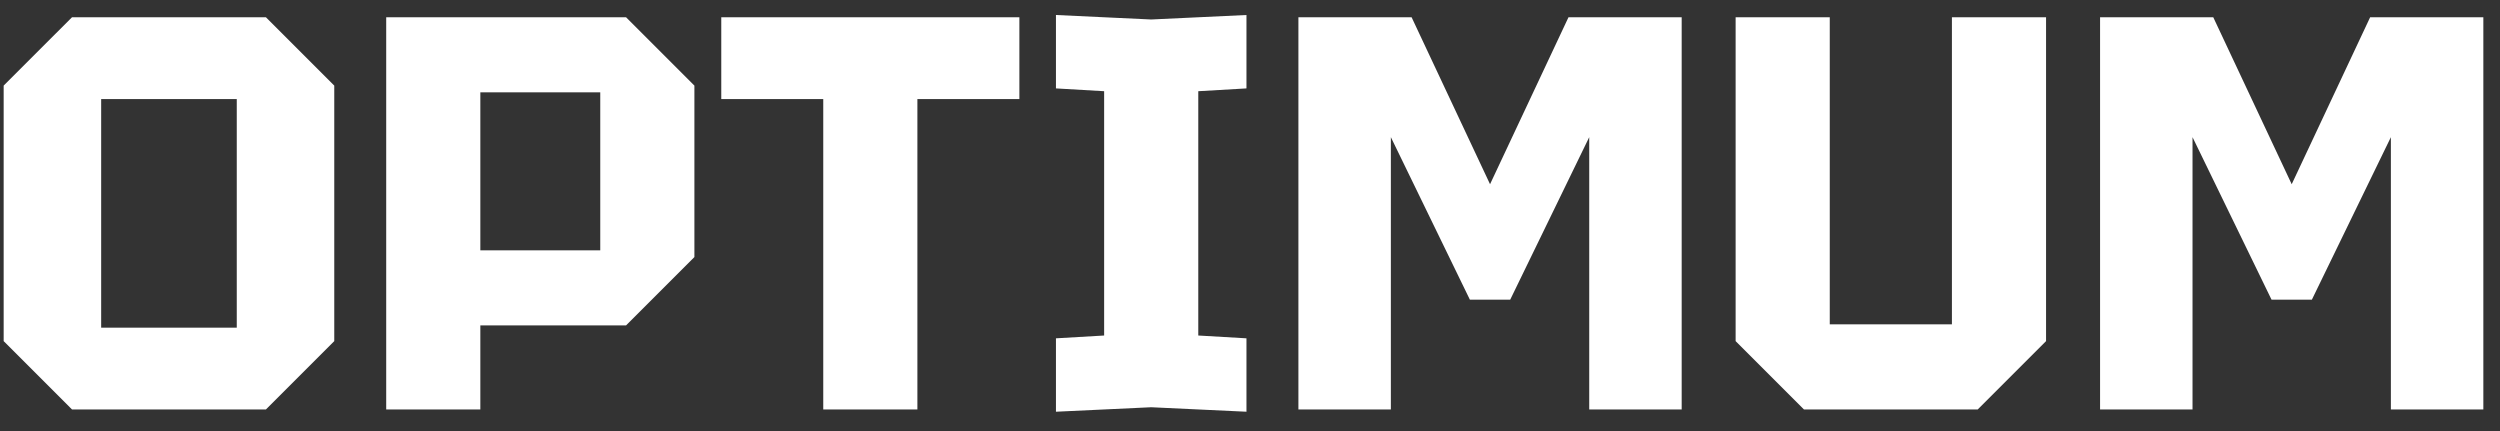
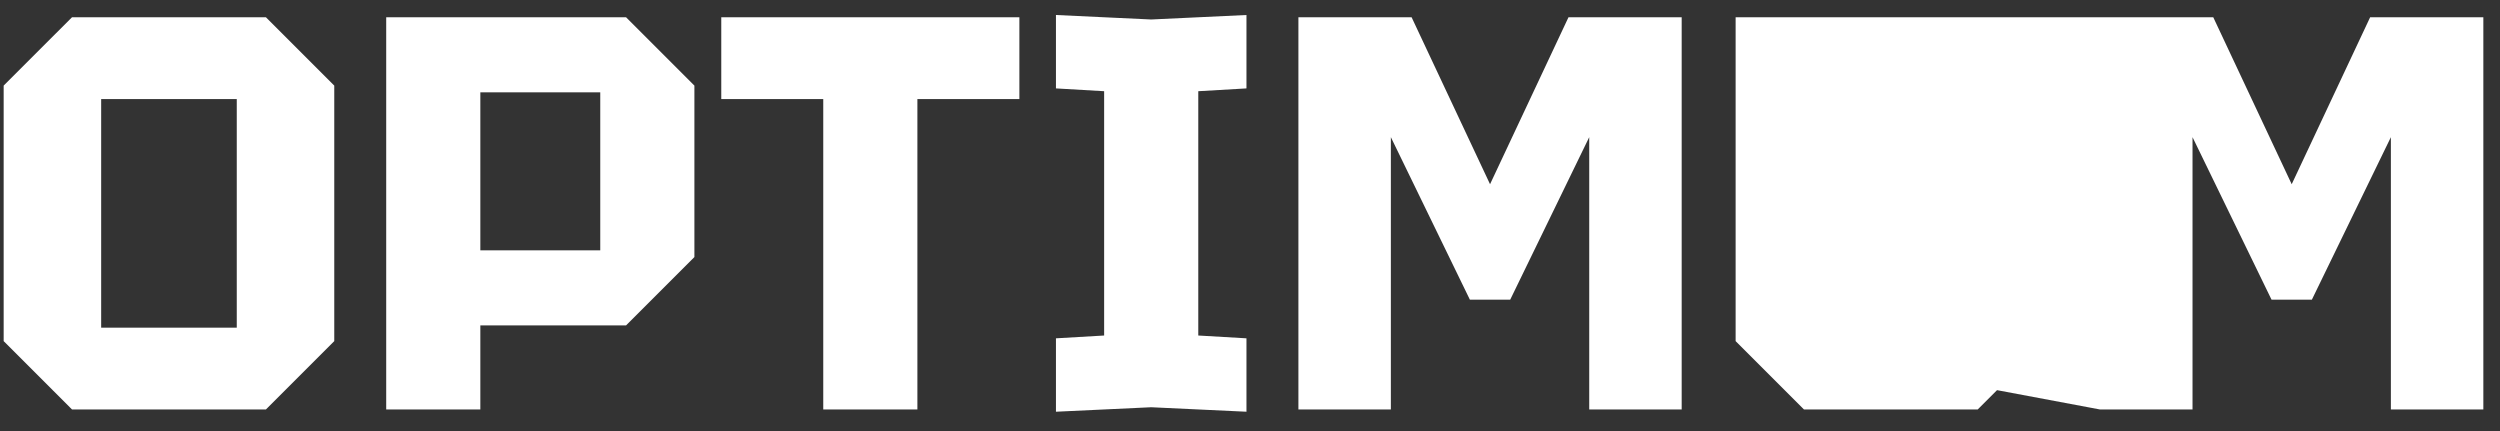
<svg xmlns="http://www.w3.org/2000/svg" fill="none" viewBox="0 0 116 20" height="20" width="116">
  <rect x="0" y="0" width="116" height="20" fill="#333333" stroke="none" />
-   <path fill="white" d="M0.17 15.828V3.972L3.342 0.8H12.338L15.51 3.972V15.828L12.338 19H3.342L0.17 15.828ZM4.694 4.596V15.204H10.986V4.596H4.694ZM22.288 11.616H27.852V4.284H22.288V11.616ZM32.22 3.972V11.928L29.048 15.1H22.288V19H17.92V0.8H29.048L32.22 3.972ZM38.199 19V4.596H33.467V0.8H47.299V4.596H42.567V19H38.199ZM48.996 19.104V15.698L51.232 15.568V4.232L48.996 4.102V0.696L53.416 0.904L57.836 0.696V4.102L55.6 4.232V15.568L57.836 15.698V19.104L53.416 18.896L48.996 19.104ZM60.246 19V0.8H65.498L69.138 8.548L72.778 0.8H78.03V19H73.74V6.364L70.074 13.904H68.202L64.536 6.364V19H60.246ZM80.533 15.828V0.8H84.901V15.048H90.569V0.8H94.937V15.828L91.765 19H83.705L80.533 15.828ZM97.443 19V0.8H102.695L106.335 8.548L109.975 0.8H115.227V19H110.937V6.364L107.271 13.904H105.399L101.733 6.364V19H97.443Z" />
+   <path fill="white" d="M0.17 15.828V3.972L3.342 0.8H12.338L15.51 3.972V15.828L12.338 19H3.342L0.17 15.828ZM4.694 4.596V15.204H10.986V4.596H4.694ZM22.288 11.616H27.852V4.284H22.288V11.616ZM32.22 3.972V11.928L29.048 15.1H22.288V19H17.92V0.8H29.048L32.22 3.972ZM38.199 19V4.596H33.467V0.8H47.299V4.596H42.567V19H38.199ZM48.996 19.104V15.698L51.232 15.568V4.232L48.996 4.102V0.696L53.416 0.904L57.836 0.696V4.102L55.6 4.232V15.568L57.836 15.698V19.104L53.416 18.896L48.996 19.104ZM60.246 19V0.8H65.498L69.138 8.548L72.778 0.8H78.03V19H73.74V6.364L70.074 13.904H68.202L64.536 6.364V19H60.246ZM80.533 15.828V0.8H84.901V15.048H90.569V0.8H94.937V15.828L91.765 19H83.705L80.533 15.828ZV0.8H102.695L106.335 8.548L109.975 0.8H115.227V19H110.937V6.364L107.271 13.904H105.399L101.733 6.364V19H97.443Z" />
</svg>